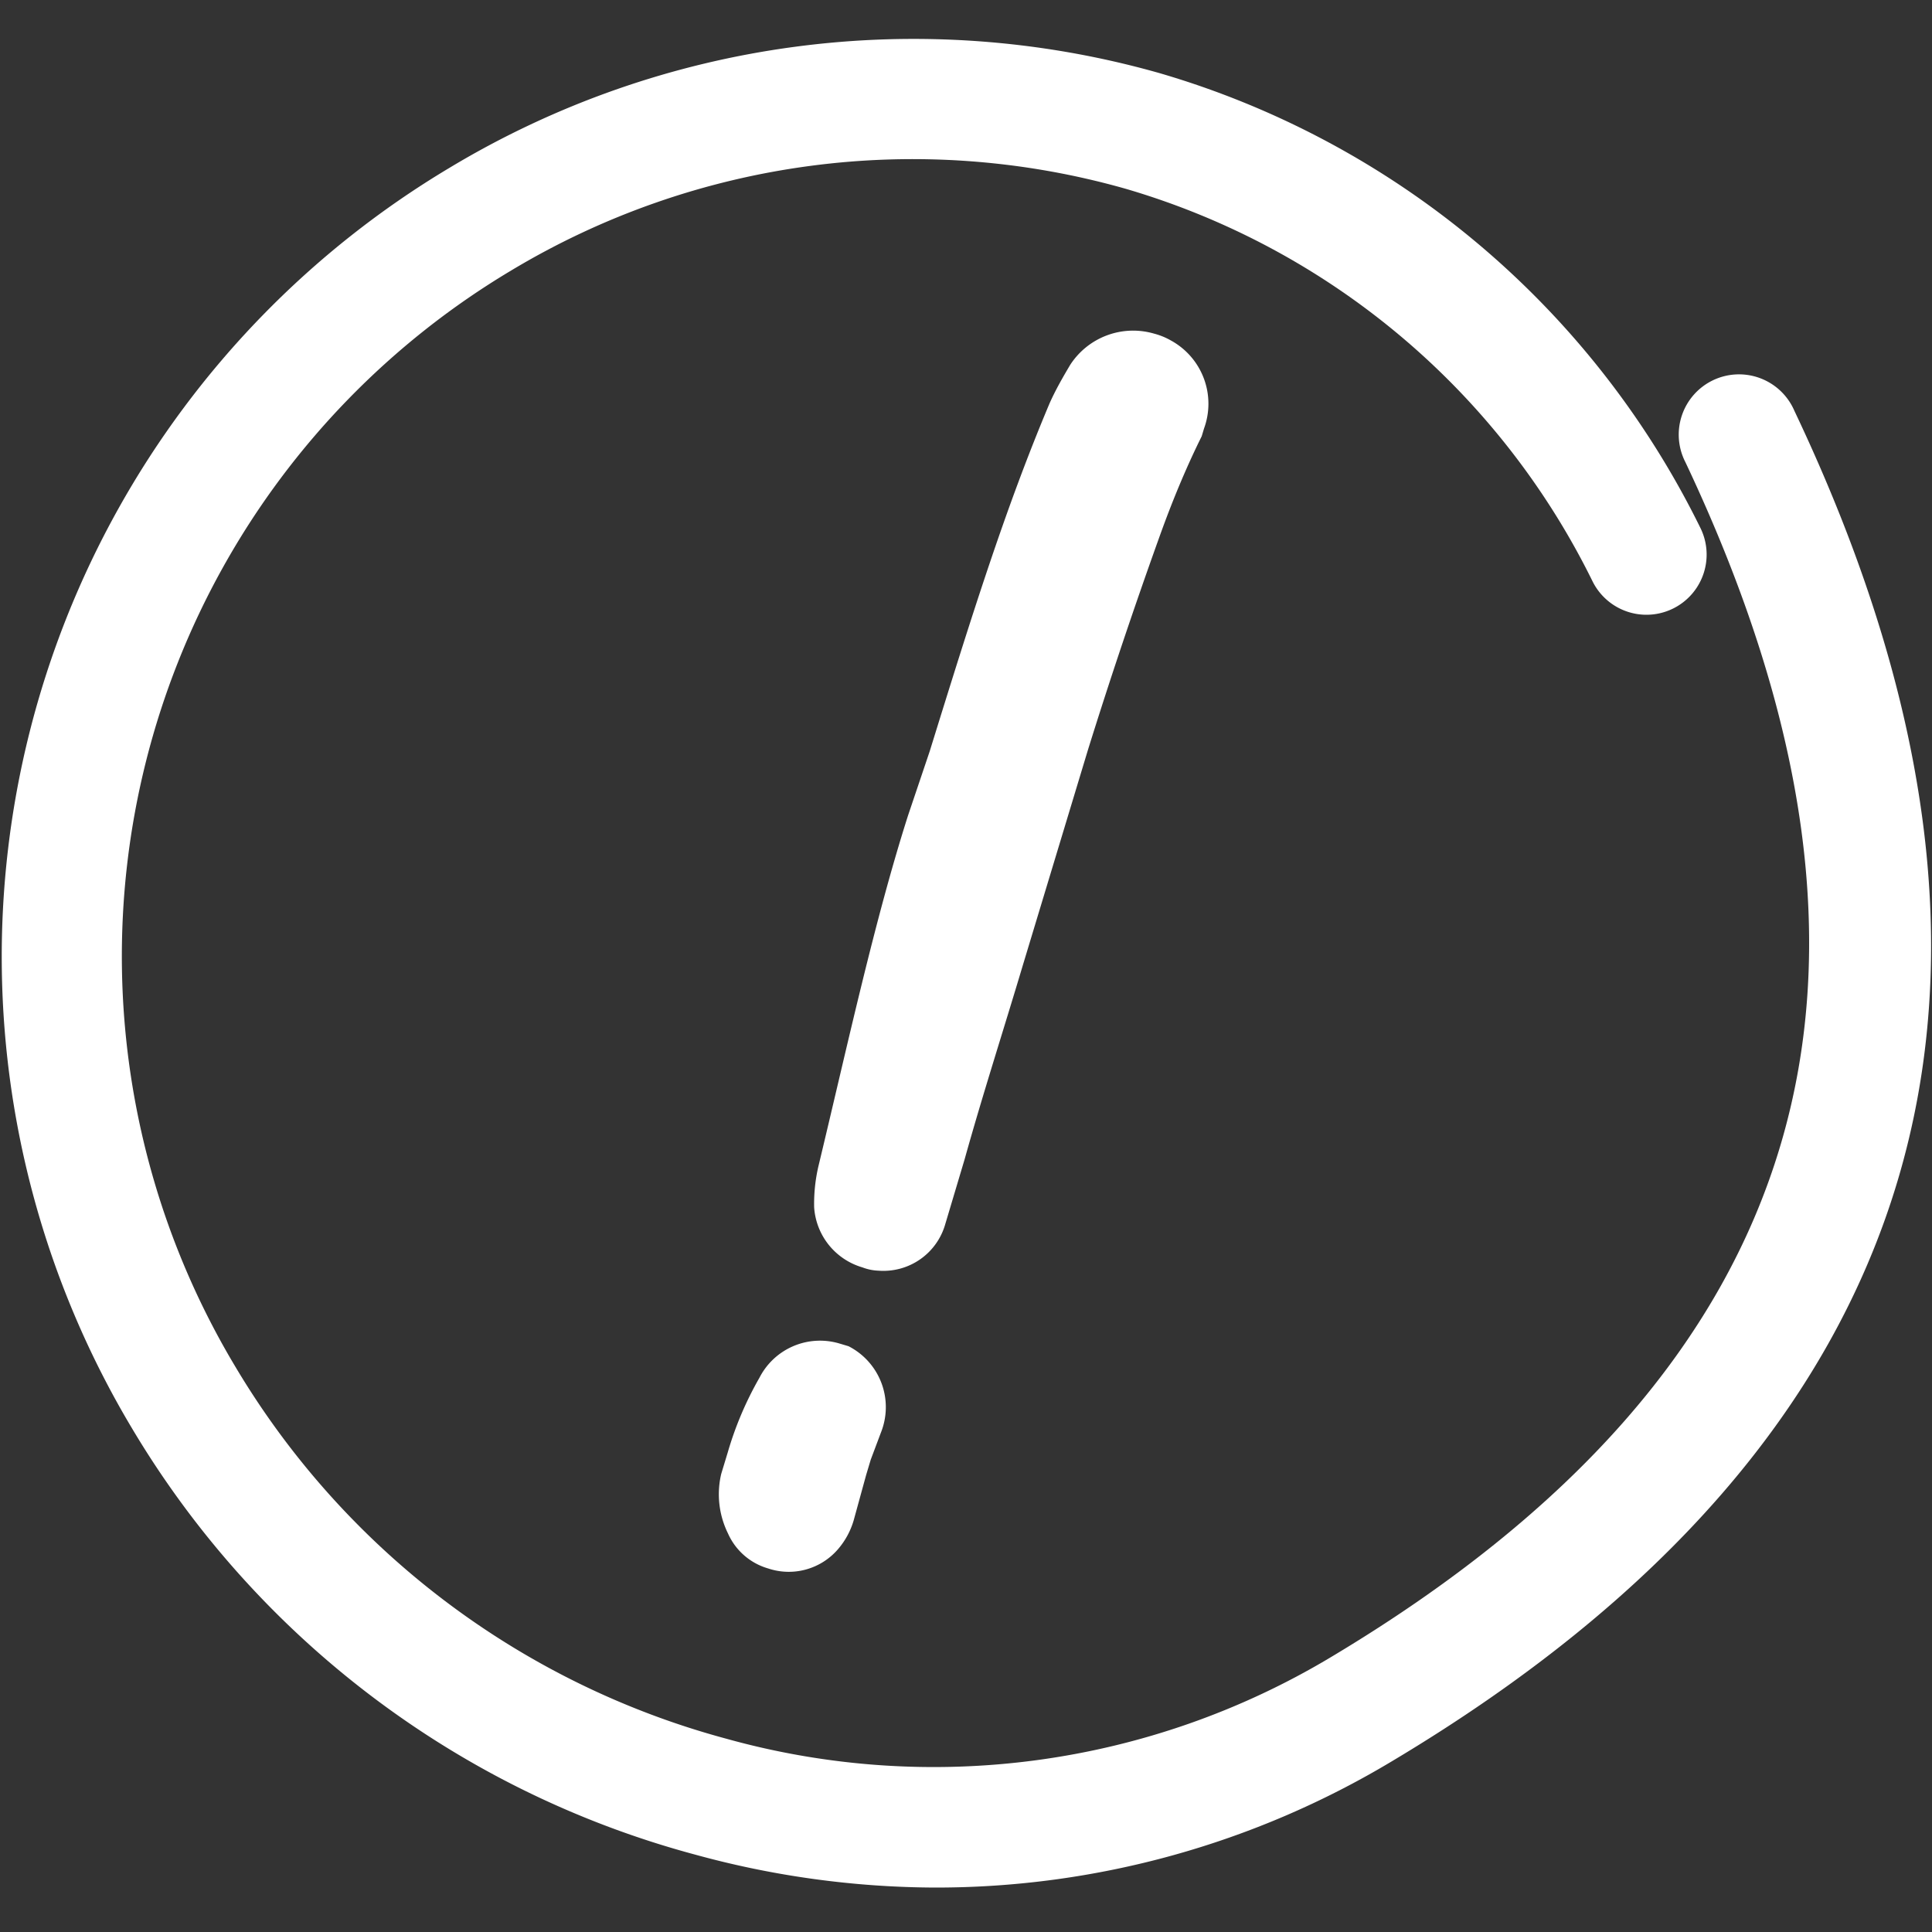
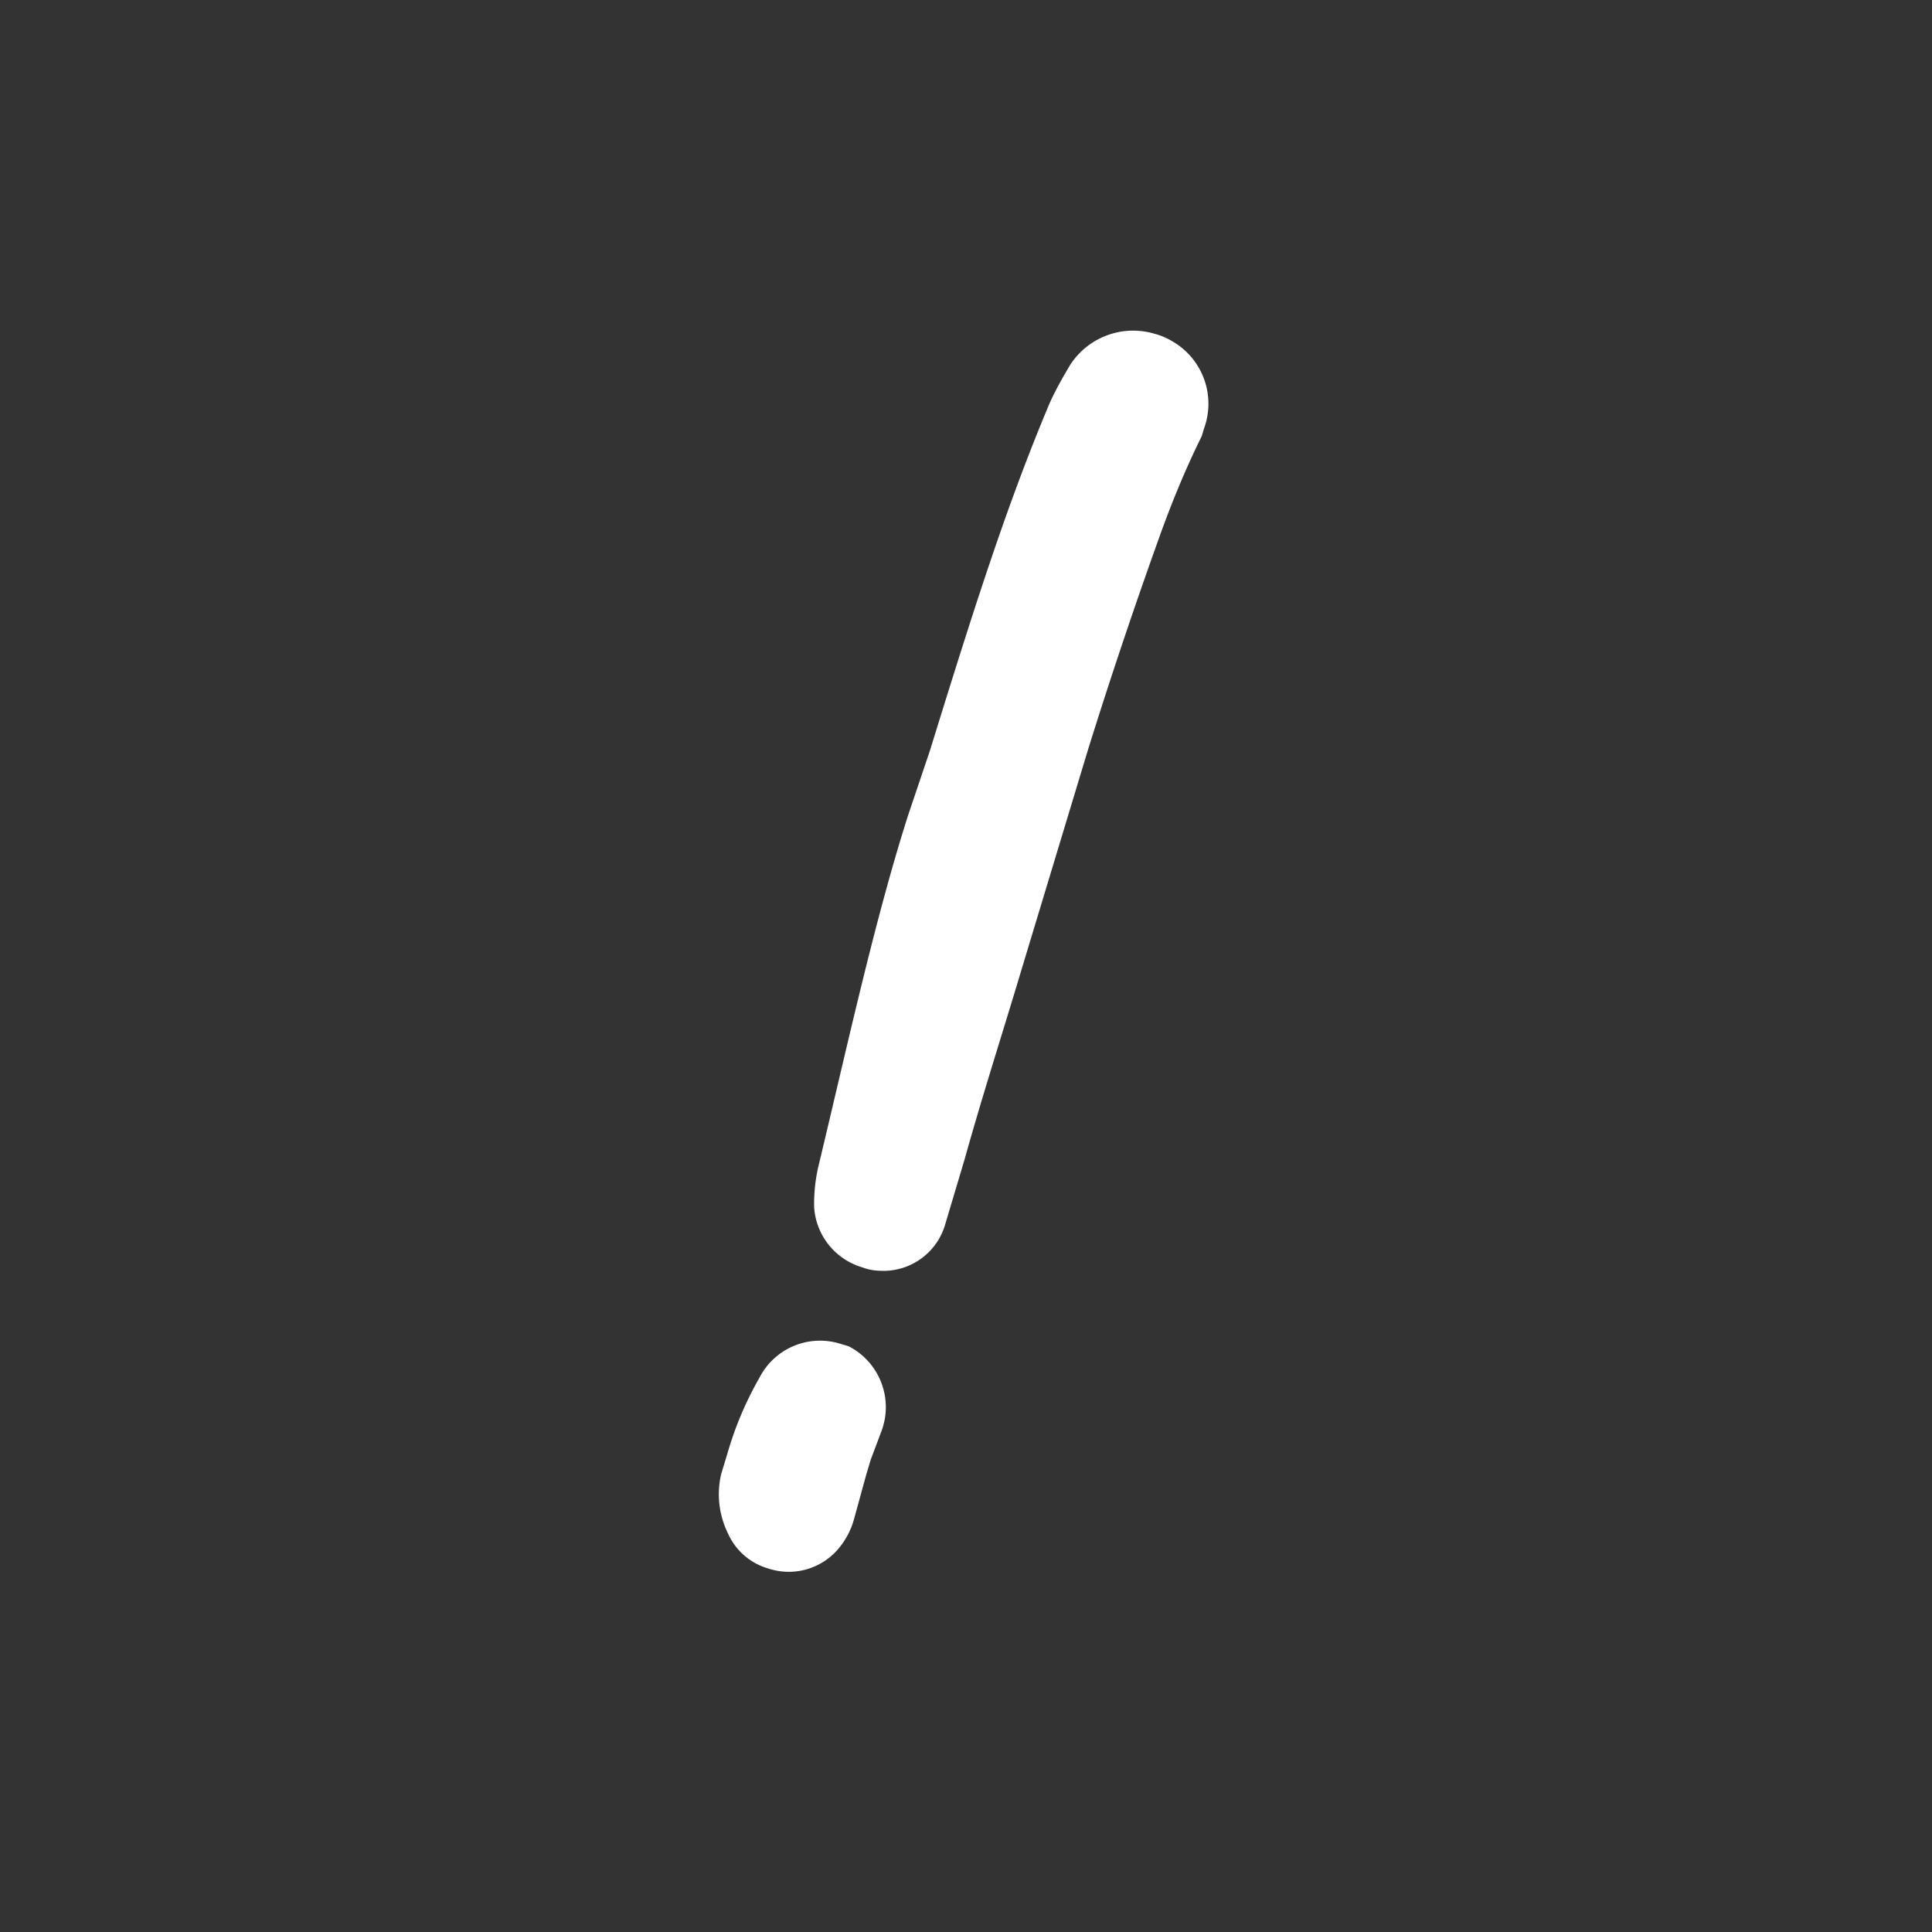
<svg xmlns="http://www.w3.org/2000/svg" id="Ebene_1" data-name="Ebene 1" viewBox="0 0 100 100">
  <rect x="0" y="0" width="100" height="100" fill="#333333" stroke="none" />
  <defs>
    <style>.cls-1{fill:#fff;}</style>
  </defs>
-   <path class="cls-1" d="M48.42,97.7A47.46,47.46,0,0,1,36,96,48.58,48.58,0,0,1,6.82,73.91,47.56,47.56,0,0,1,23.26,8.69,46.6,46.6,0,0,1,60,3.78,45.36,45.36,0,0,1,88,27.3a3.11,3.11,0,1,1-5.56,2.81A39.19,39.19,0,0,0,58.26,9.77,40.35,40.35,0,0,0,26.46,14,41.34,41.34,0,0,0,12.17,70.72,42.4,42.4,0,0,0,37.61,90a40,40,0,0,0,31.25-4.21c25-14.93,31-35.16,18.38-61.86a3.12,3.12,0,1,1,5.64-2.66C107,51,99.94,74.51,72.05,91.16A45.88,45.88,0,0,1,48.42,97.7Z" />
  <path class="cls-1" d="M37.68,79.37a4.58,4.58,0,0,1-.35-3.08l.34-1.12a17.65,17.65,0,0,1,1.64-3.86,3.52,3.52,0,0,1,4.14-1.77l.47.14a3.54,3.54,0,0,1,1.68,4.46l-.53,1.41-.24.8-.64,2.33a4,4,0,0,1-.81,1.5,3.36,3.36,0,0,1-3.63,1A3.26,3.26,0,0,1,37.68,79.37Zm4.46-16.88a8.59,8.59,0,0,1,.22-2.12C43.89,54,45.27,47.63,47,42.21l1.12-3.32c2.15-6.93,3.89-12.52,6.2-18,.31-.7.69-1.36,1.07-2a3.88,3.88,0,0,1,4.35-1.62,3.54,3.54,0,0,1,.86.35,3.73,3.73,0,0,1,1.72,4.56l-.12.4C61.38,24.23,60.65,26,60,27.82c-1.3,3.62-2.55,7.34-3.69,11L52.93,50c-1,3.35-2.08,6.7-3,10l-1,3.35a3.33,3.33,0,0,1-3.46,2.42,2.56,2.56,0,0,1-.83-.17A3.48,3.48,0,0,1,42.14,62.49Z" />
</svg>